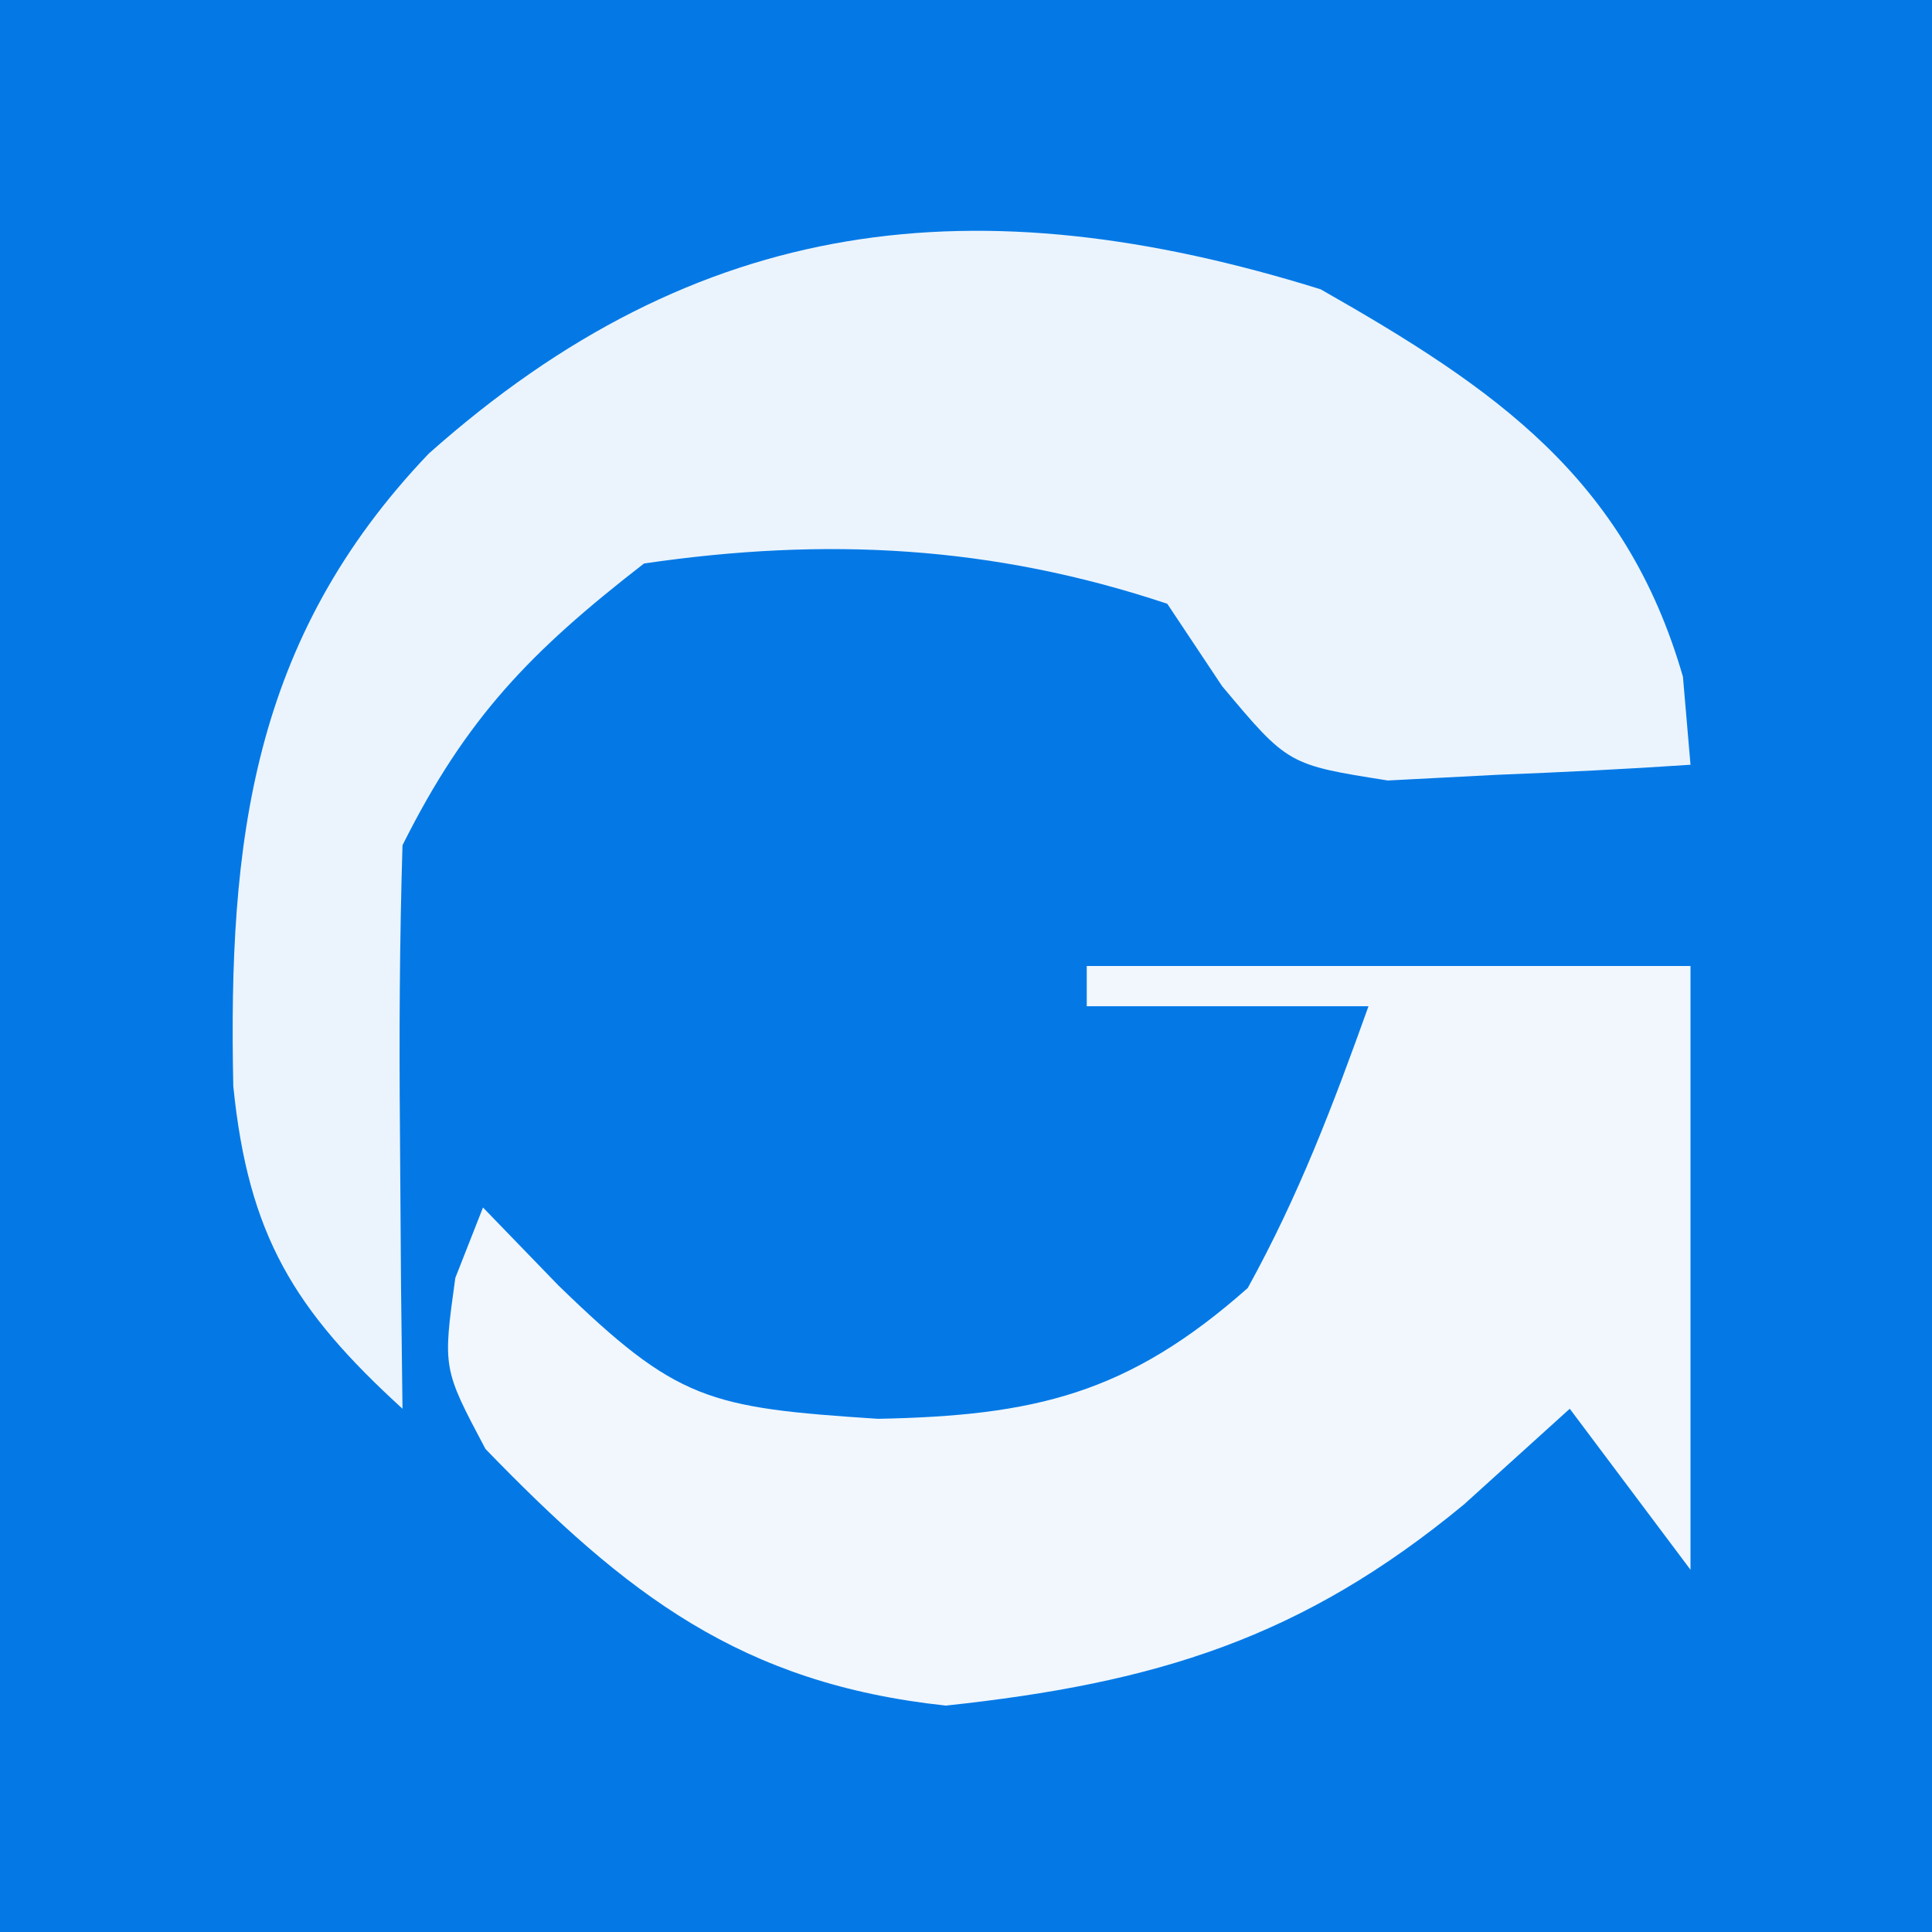
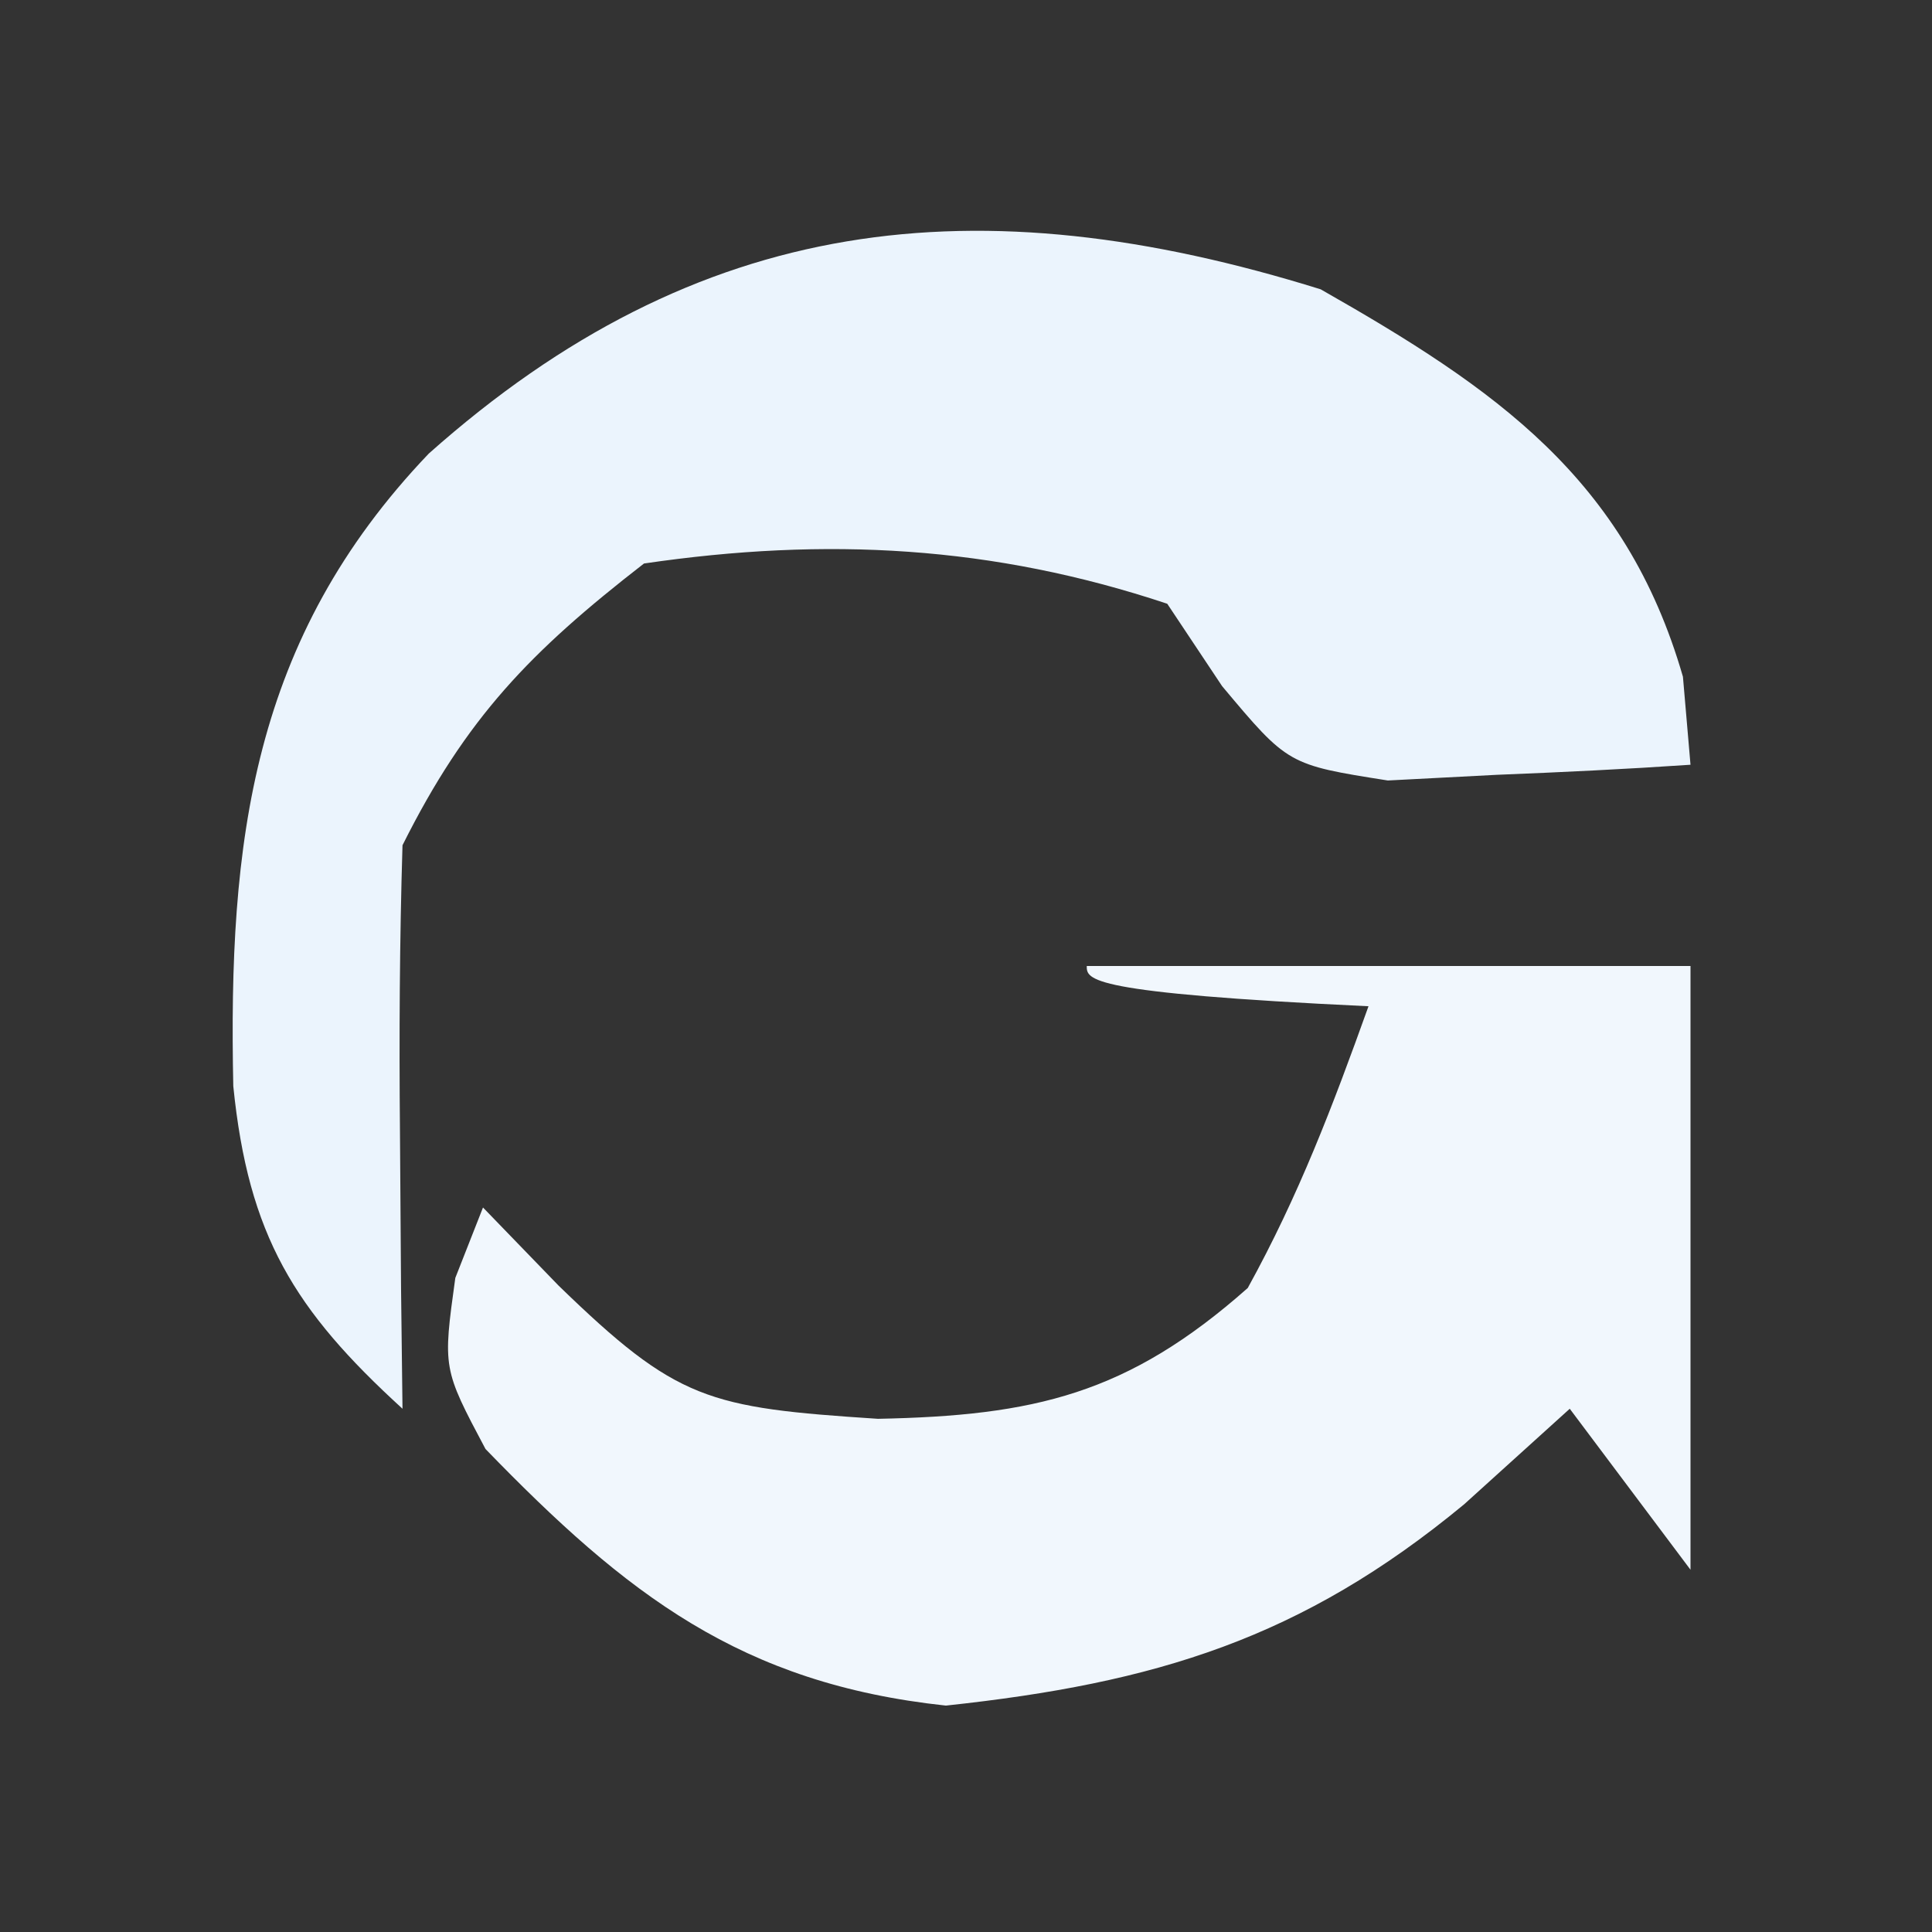
<svg xmlns="http://www.w3.org/2000/svg" version="1.1" width="48" height="48">
  <rect width="100%" height="100%" fill="#333333" stroke="none" />
-   <path d="M0 0 C15.84 0 31.68 0 48 0 C48 15.84 48 31.68 48 48 C32.16 48 16.32 48 0 48 C0 32.16 0 16.32 0 0 Z " fill="#0479E6" transform="translate(0,0)" />
  <path d="M0 0 C4.342 2.469 7.576 4.695 9 9.625 C9.062 10.347 9.124 11.069 9.188 11.812 C7.585 11.921 5.98 11.998 4.375 12.062 C3.482 12.109 2.588 12.155 1.668 12.203 C-0.812 11.812 -0.812 11.812 -2.449 9.859 C-2.899 9.184 -3.349 8.508 -3.812 7.812 C-8.152 6.366 -12.282 6.148 -16.812 6.812 C-19.637 9.003 -21.228 10.643 -22.812 13.812 C-22.884 16.187 -22.897 18.563 -22.875 20.938 C-22.866 22.219 -22.857 23.5 -22.848 24.82 C-22.836 25.808 -22.824 26.795 -22.812 27.812 C-25.497 25.361 -26.641 23.514 -27.016 19.797 C-27.143 13.731 -26.563 8.693 -22.16 4.082 C-15.467 -1.875 -8.546 -2.662 0 0 Z " fill="#EBF4FD" transform="translate(32.812,7.188)" />
-   <path d="M0 0 C4.95 0 9.9 0 15 0 C15 4.95 15 9.9 15 15 C14.01 13.68 13.02 12.36 12 11 C10.701 12.176 10.701 12.176 9.375 13.375 C5.338 16.713 1.709 17.817 -3.5 18.375 C-8.589 17.83 -11.437 15.614 -14.938 12 C-16 10 -16 10 -15.688 7.75 C-15.347 6.884 -15.347 6.884 -15 6 C-14.381 6.639 -13.762 7.279 -13.125 7.938 C-10.174 10.802 -9.415 10.973 -5.188 11.25 C-1.311 11.173 1.014 10.645 4 8 C5.267 5.702 6.109 3.487 7 1 C4.69 1 2.38 1 0 1 C0 0.67 0 0.34 0 0 Z " fill="#F1F7FD" transform="translate(27,24)" />
+   <path d="M0 0 C4.95 0 9.9 0 15 0 C15 4.95 15 9.9 15 15 C14.01 13.68 13.02 12.36 12 11 C10.701 12.176 10.701 12.176 9.375 13.375 C5.338 16.713 1.709 17.817 -3.5 18.375 C-8.589 17.83 -11.437 15.614 -14.938 12 C-16 10 -16 10 -15.688 7.75 C-15.347 6.884 -15.347 6.884 -15 6 C-14.381 6.639 -13.762 7.279 -13.125 7.938 C-10.174 10.802 -9.415 10.973 -5.188 11.25 C-1.311 11.173 1.014 10.645 4 8 C5.267 5.702 6.109 3.487 7 1 C0 0.67 0 0.34 0 0 Z " fill="#F1F7FD" transform="translate(27,24)" />
</svg>